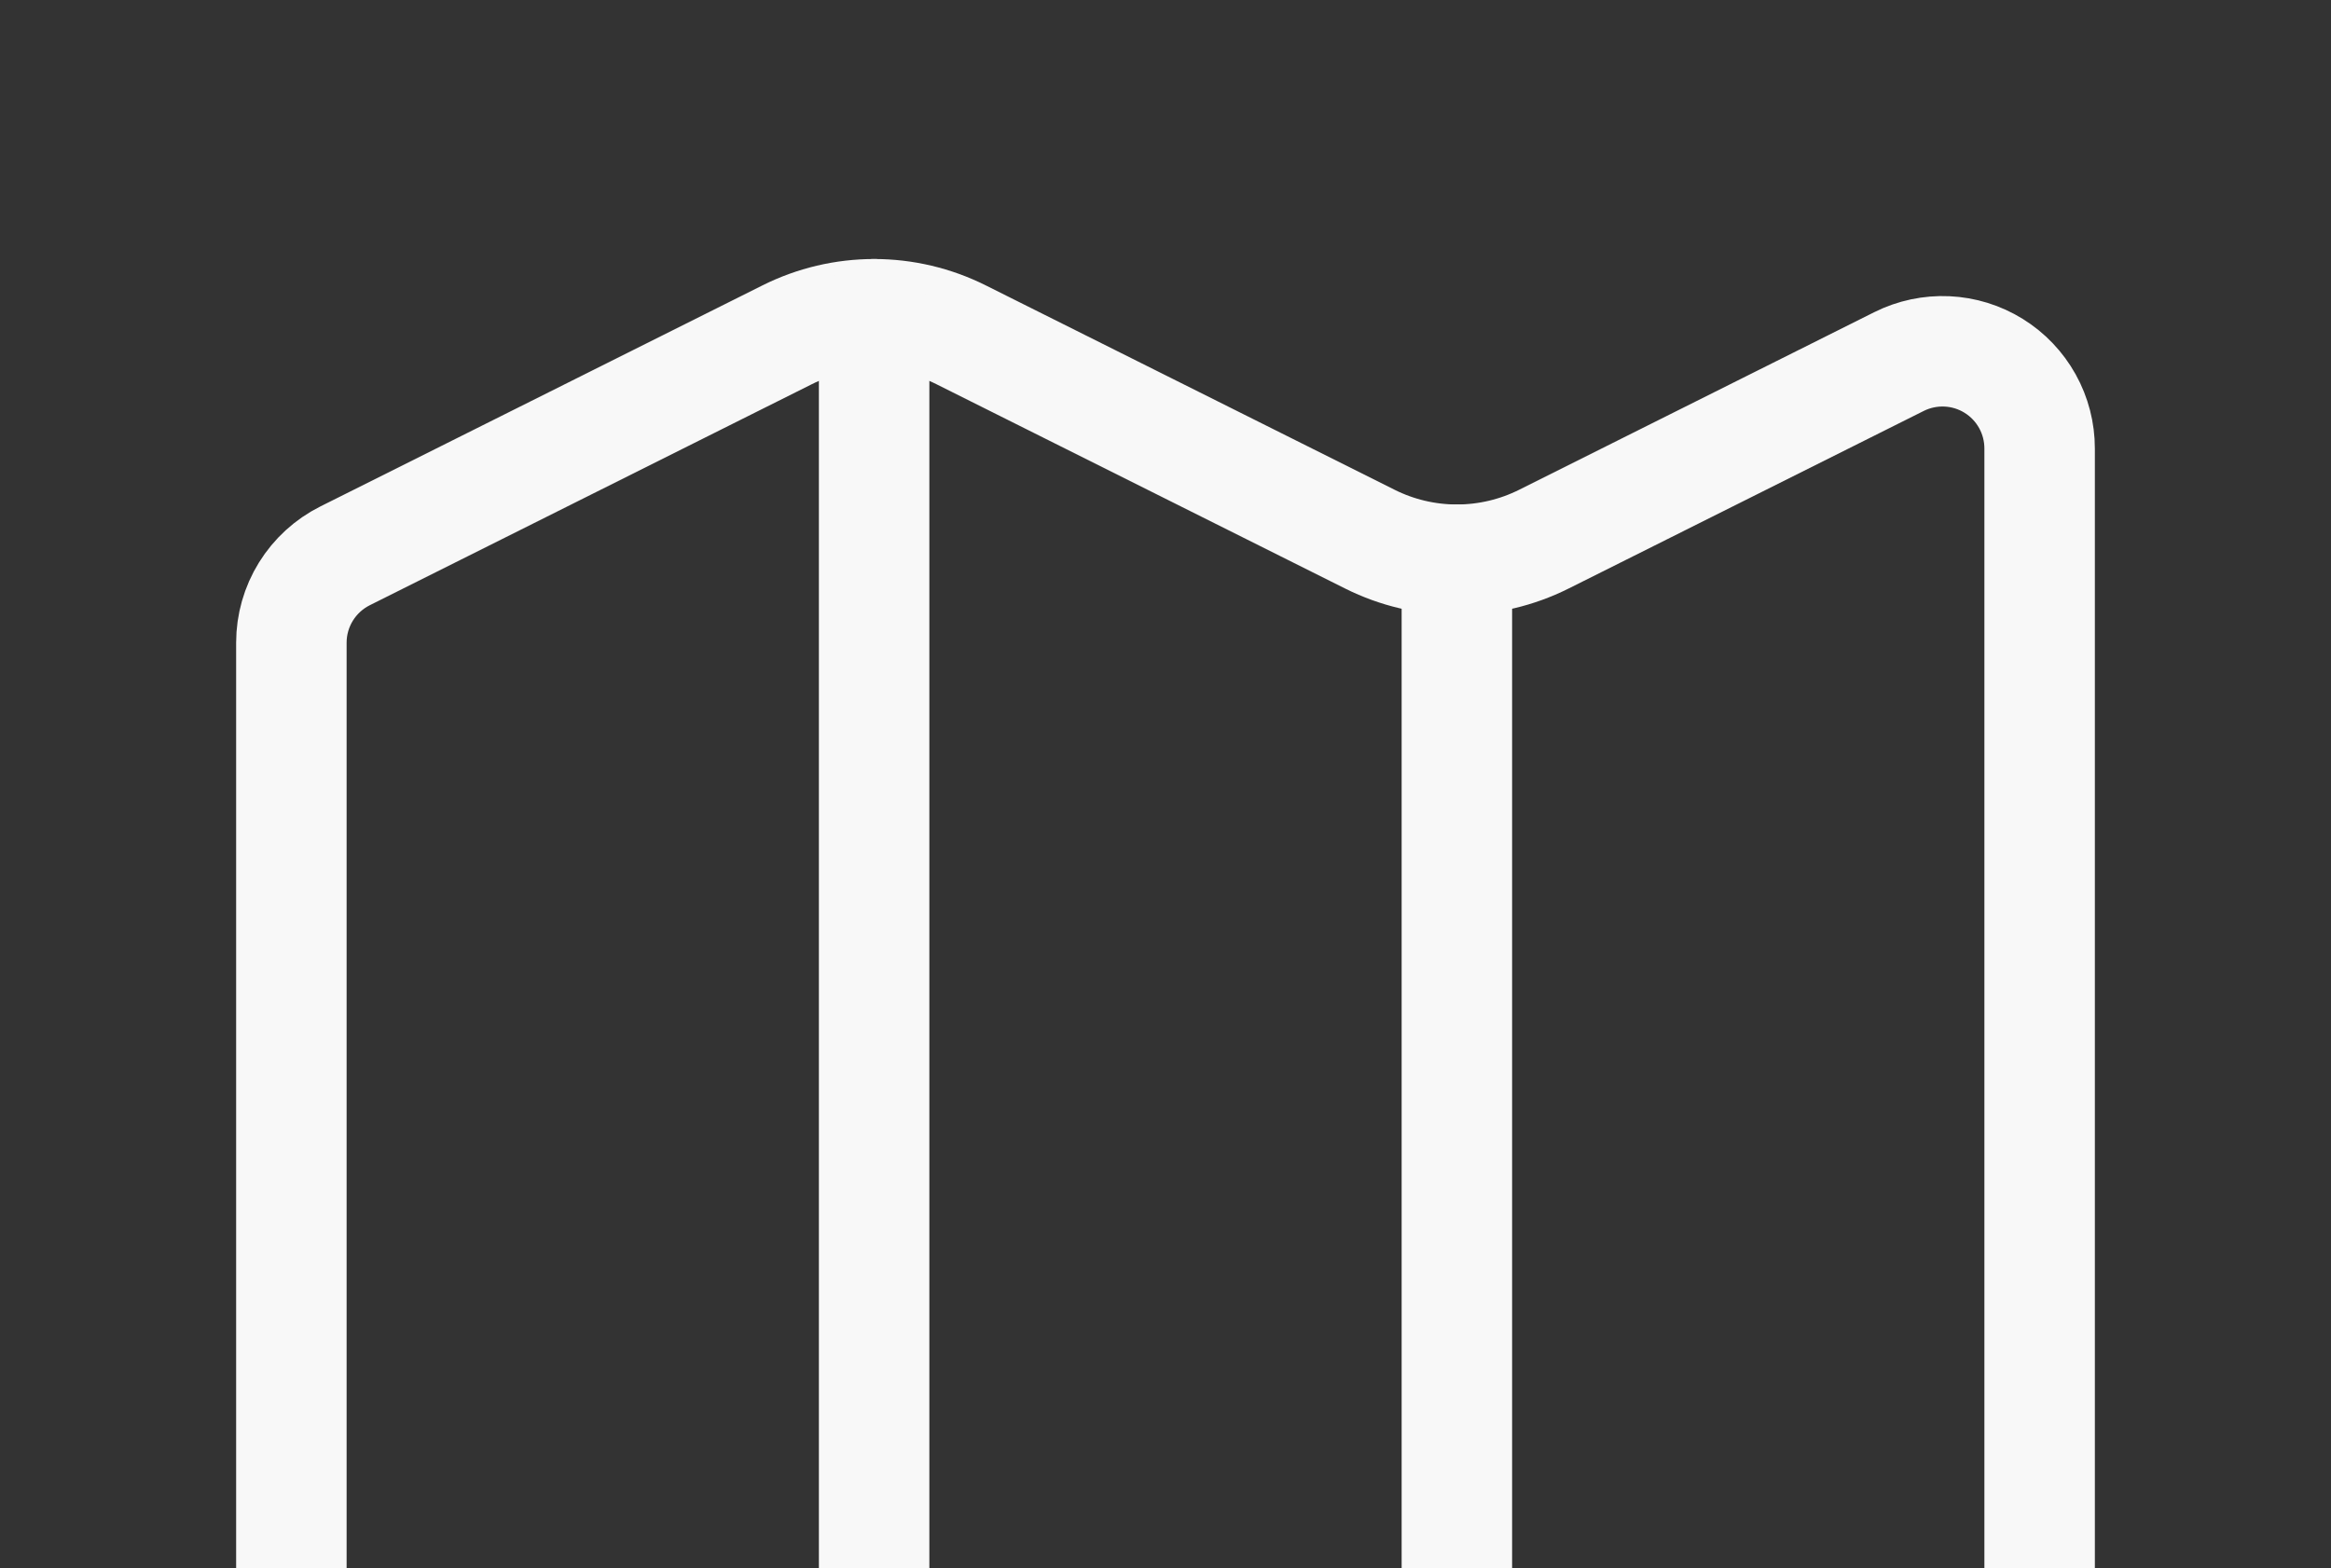
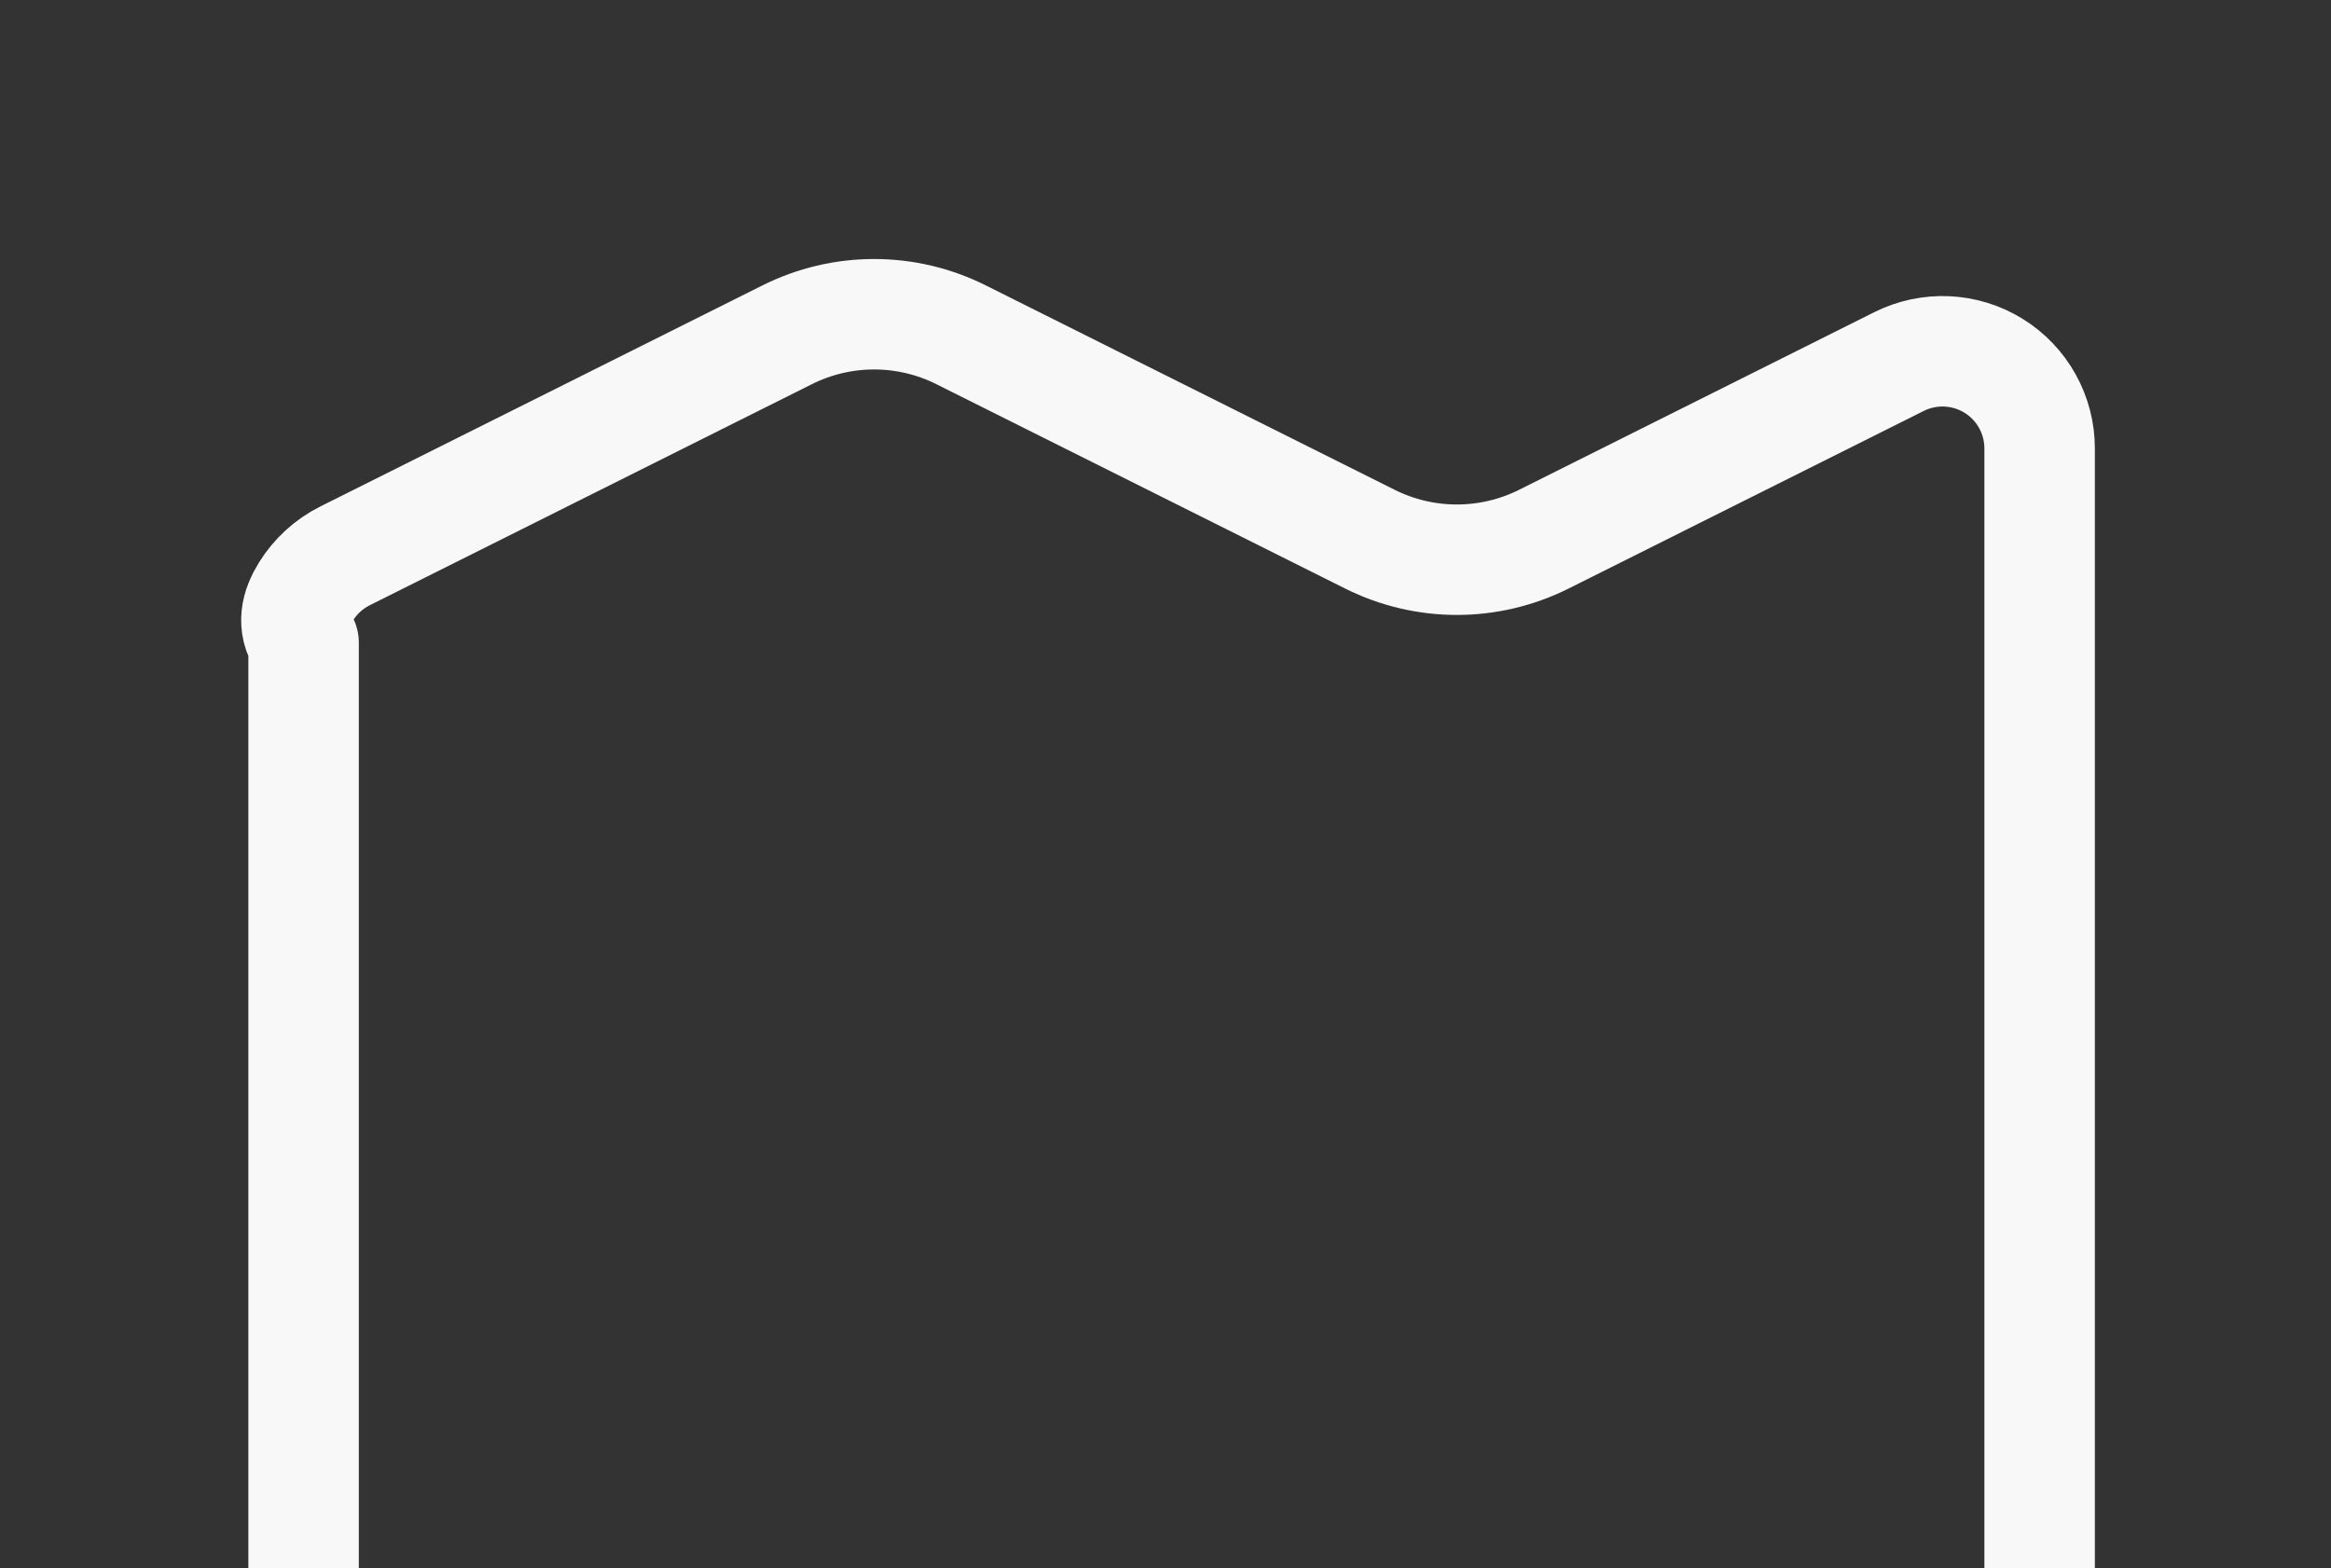
<svg xmlns="http://www.w3.org/2000/svg" width="211" height="142" viewBox="0 0 211 142" fill="none">
  <rect x="0" y="0" width="211" height="142" fill="#333333" stroke="none" />
-   <path d="M124.015 48.82C126.456 50.039 129.147 50.674 131.875 50.674C134.603 50.674 137.294 50.039 139.735 48.82L171.903 32.731C173.245 32.061 174.735 31.745 176.233 31.813C177.731 31.881 179.187 32.331 180.462 33.121C181.737 33.91 182.788 35.013 183.517 36.323C184.246 37.634 184.627 39.109 184.625 40.608V152.825C184.624 154.458 184.169 156.057 183.31 157.446C182.452 158.834 181.223 159.955 179.763 160.685L139.735 180.704C137.294 181.923 134.603 182.558 131.875 182.558C129.147 182.558 126.456 181.923 124.015 180.704L86.985 162.188C84.544 160.969 81.853 160.334 79.125 160.334C76.397 160.334 73.706 160.969 71.265 162.188L39.097 178.277C37.755 178.948 36.263 179.264 34.764 179.195C33.266 179.127 31.81 178.676 30.535 177.885C29.259 177.095 28.208 175.991 27.48 174.679C26.752 173.368 26.371 171.891 26.375 170.391V58.183C26.376 56.551 26.831 54.951 27.69 53.563C28.549 52.175 29.777 51.053 31.237 50.323L71.265 30.305C73.706 29.085 76.397 28.45 79.125 28.45C81.853 28.45 84.544 29.085 86.985 30.305L124.015 48.82Z" stroke="#F8F8F8" stroke-width="10" stroke-linecap="round" stroke-linejoin="round" />
-   <path d="M131.875 50.675V182.55" stroke="#F8F8F8" stroke-width="10" stroke-linecap="round" stroke-linejoin="round" />
-   <path d="M79.125 28.45V160.325" stroke="#F8F8F8" stroke-width="10" stroke-linecap="round" stroke-linejoin="round" />
+   <path d="M124.015 48.82C126.456 50.039 129.147 50.674 131.875 50.674C134.603 50.674 137.294 50.039 139.735 48.82L171.903 32.731C173.245 32.061 174.735 31.745 176.233 31.813C177.731 31.881 179.187 32.331 180.462 33.121C181.737 33.91 182.788 35.013 183.517 36.323C184.246 37.634 184.627 39.109 184.625 40.608V152.825C184.624 154.458 184.169 156.057 183.31 157.446C182.452 158.834 181.223 159.955 179.763 160.685L139.735 180.704C137.294 181.923 134.603 182.558 131.875 182.558C129.147 182.558 126.456 181.923 124.015 180.704L86.985 162.188C84.544 160.969 81.853 160.334 79.125 160.334C76.397 160.334 73.706 160.969 71.265 162.188L39.097 178.277C37.755 178.948 36.263 179.264 34.764 179.195C33.266 179.127 31.81 178.676 30.535 177.885C29.259 177.095 28.208 175.991 27.48 174.679V58.183C26.376 56.551 26.831 54.951 27.69 53.563C28.549 52.175 29.777 51.053 31.237 50.323L71.265 30.305C73.706 29.085 76.397 28.45 79.125 28.45C81.853 28.45 84.544 29.085 86.985 30.305L124.015 48.82Z" stroke="#F8F8F8" stroke-width="10" stroke-linecap="round" stroke-linejoin="round" />
</svg>